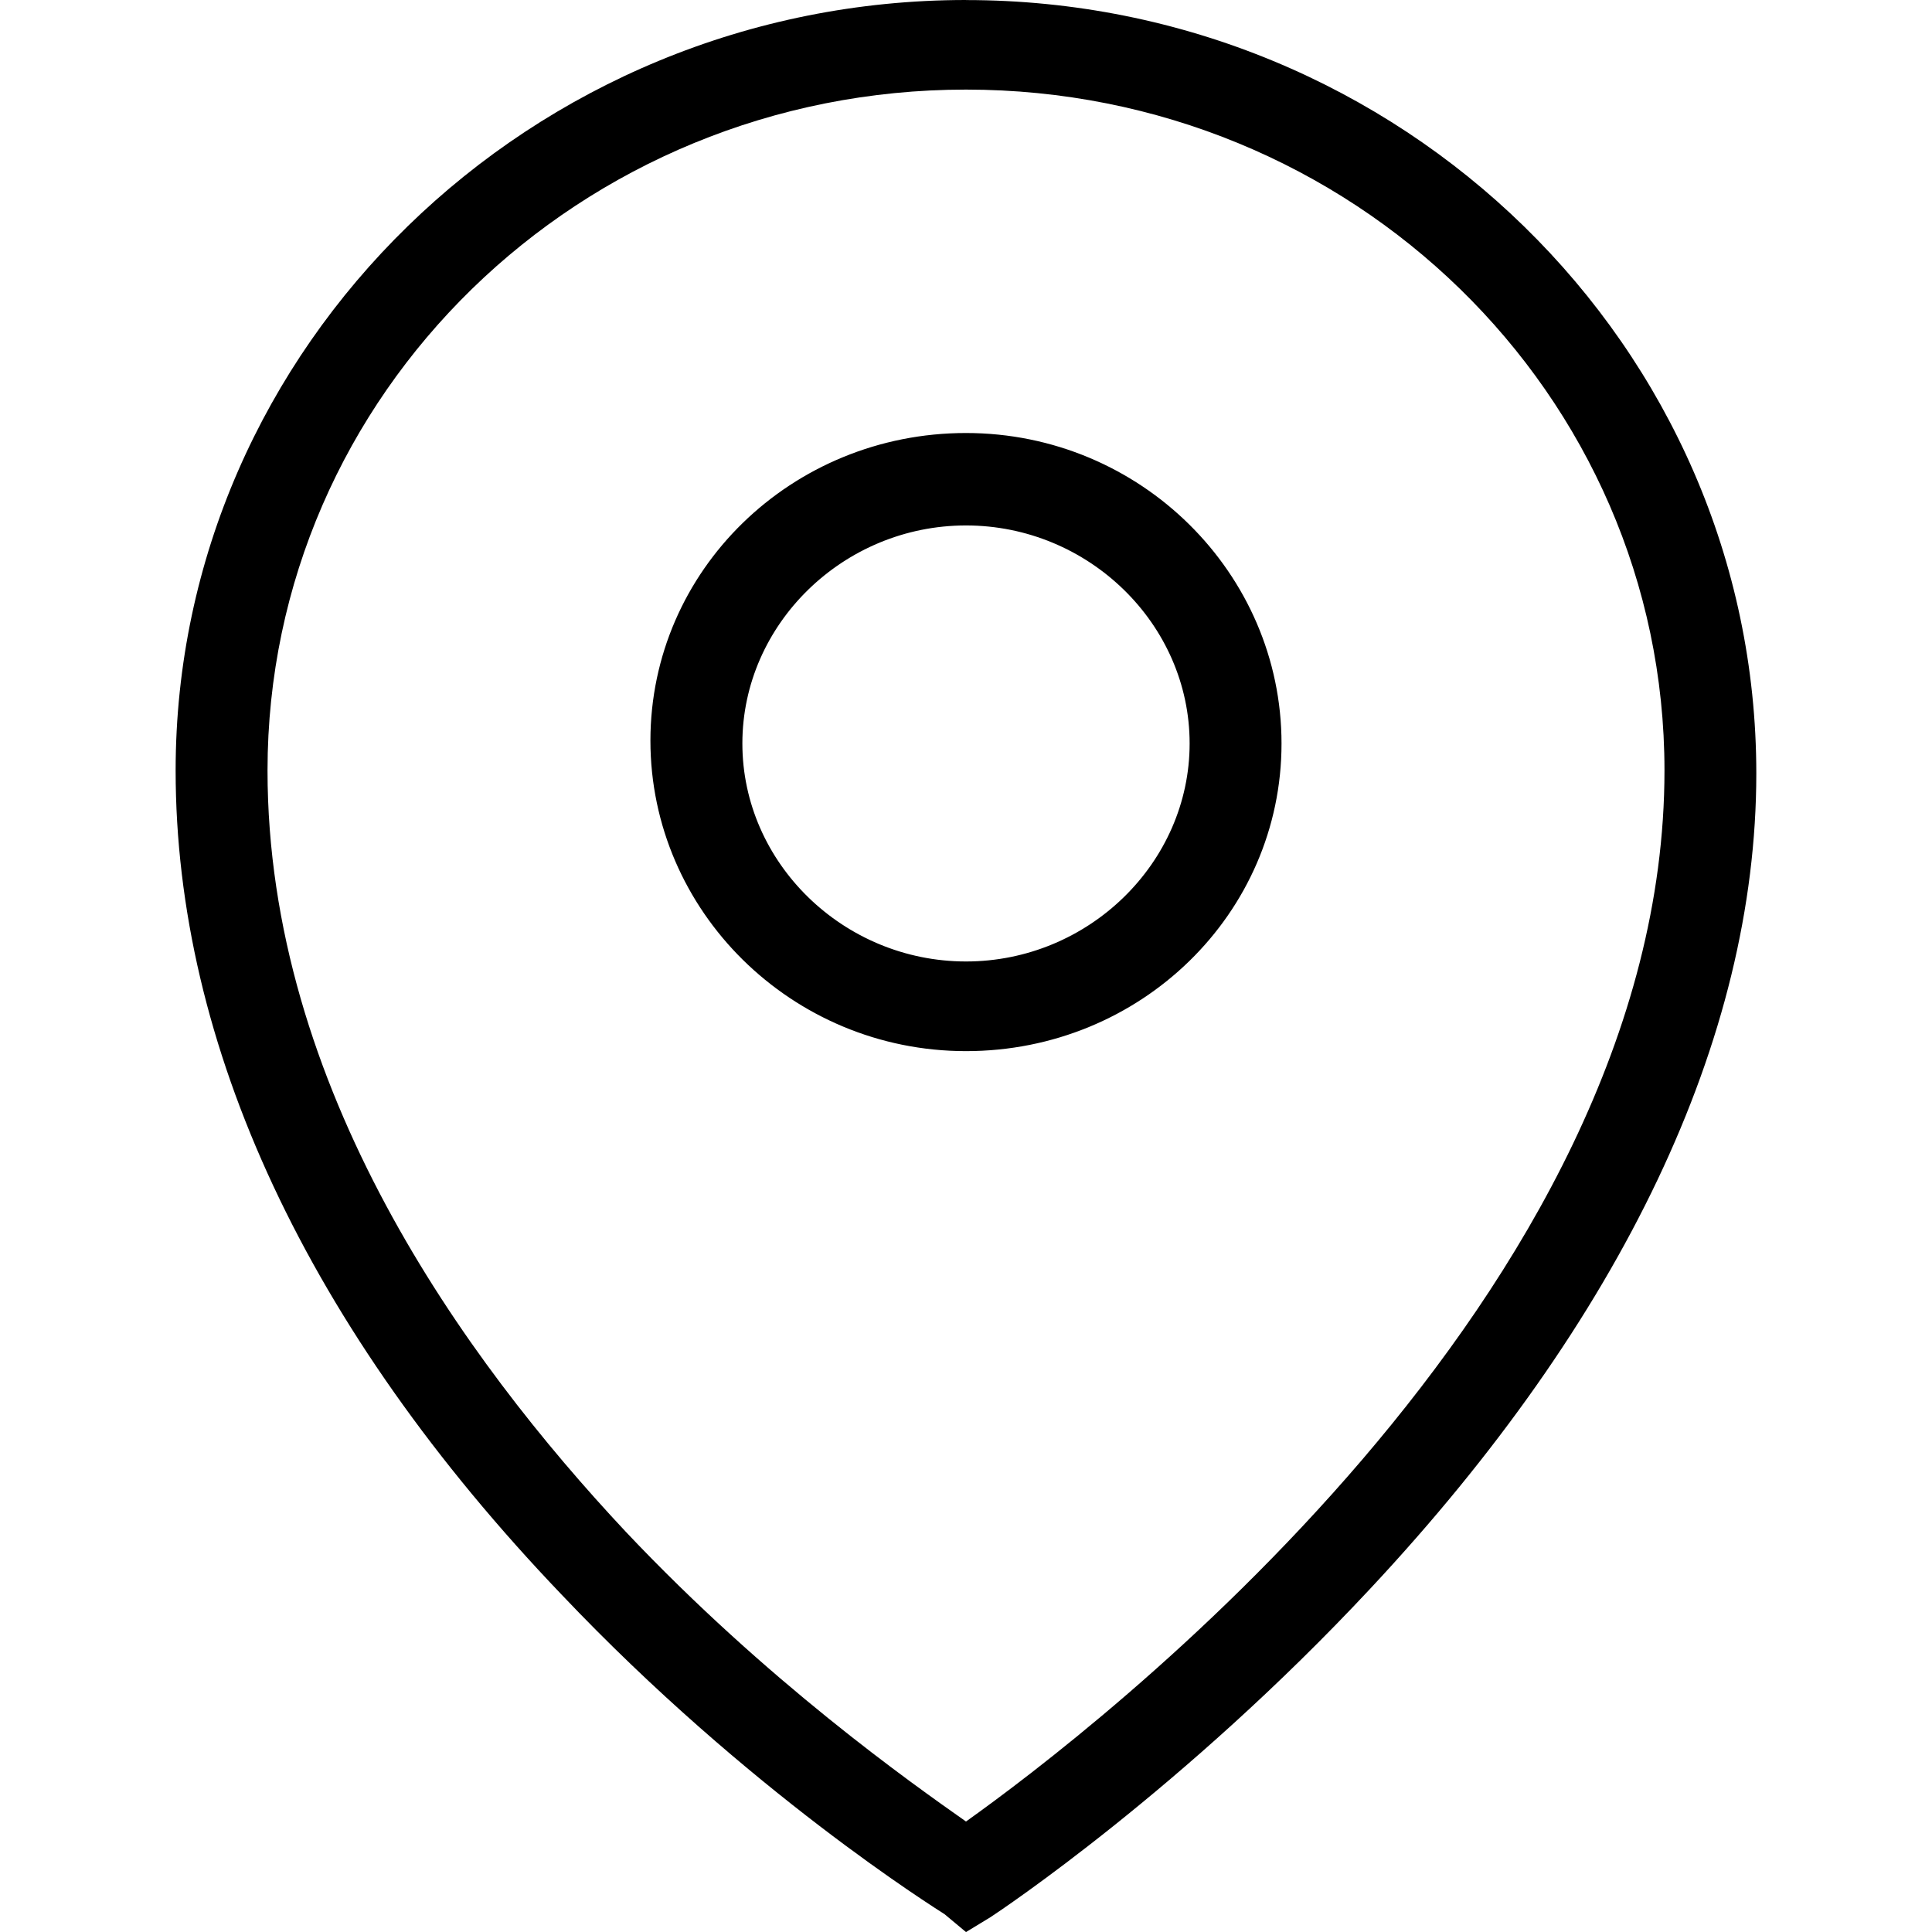
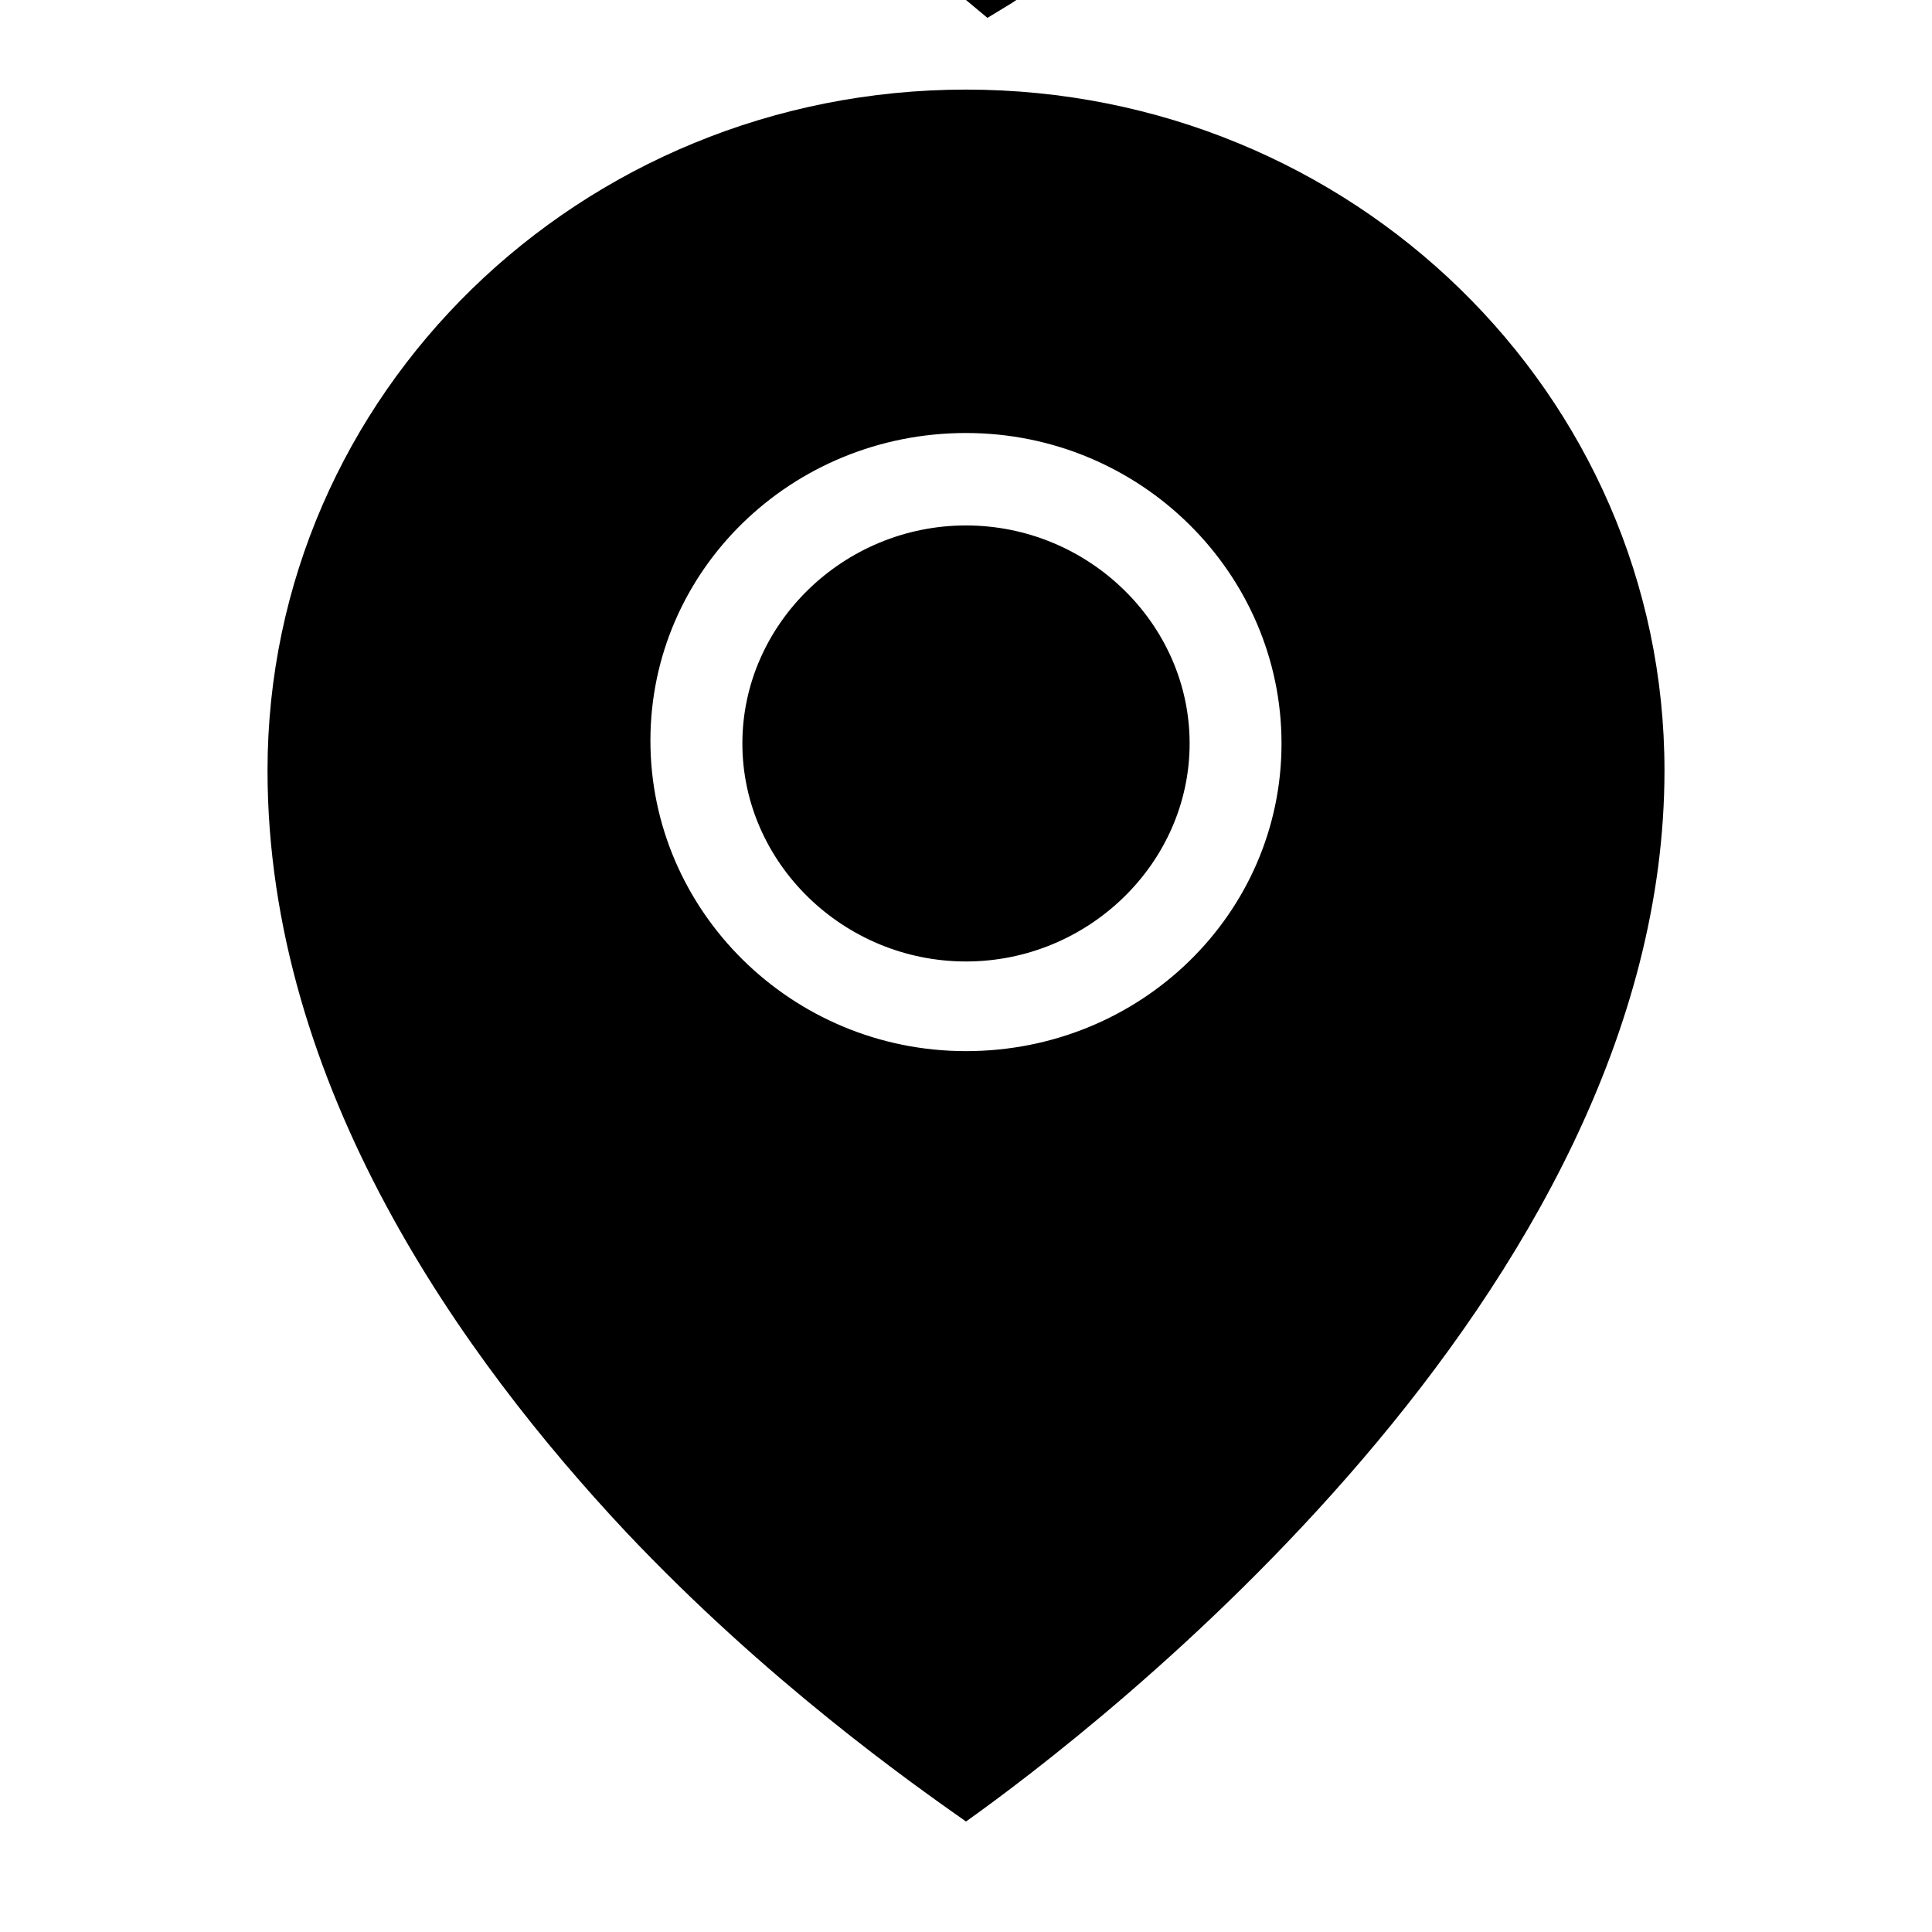
<svg xmlns="http://www.w3.org/2000/svg" version="1.1" width="32" height="32" viewBox="0 0 32 32">
  <title>iconstore-locator</title>
-   <path d="M16 0c-7.204 0-13.091 5.738-13.091 12.761 0 4.55 2.182 9.248 6.394 13.652 3.096 3.265 6.19 5.193 6.342 5.292l0.355 0.296 0.406-0.247c0.153-0.099 3.197-2.127 6.29-5.441 4.16-4.451 6.394-9.099 6.394-13.503 0-7.073-5.887-12.809-13.091-12.809v-0zM16 30.17c-0.914-0.643-3.298-2.324-5.633-4.797-2.69-2.869-5.936-7.368-5.936-12.612 0-6.233 5.175-11.277 11.569-11.277s11.569 5.044 11.569 11.277c0 8.704-9.487 15.925-11.569 17.409v0zM16 7.172c-2.892 0-5.227 2.276-5.227 5.095s2.335 5.143 5.227 5.143 5.226-2.276 5.226-5.095c0-2.819-2.335-5.143-5.226-5.143zM16 15.925c-2.030 0-3.704-1.633-3.704-3.611s1.675-3.611 3.704-3.611 3.704 1.633 3.704 3.611c0 1.978-1.675 3.611-3.704 3.611z" />
+   <path d="M16 0l0.355 0.296 0.406-0.247c0.153-0.099 3.197-2.127 6.29-5.441 4.16-4.451 6.394-9.099 6.394-13.503 0-7.073-5.887-12.809-13.091-12.809v-0zM16 30.17c-0.914-0.643-3.298-2.324-5.633-4.797-2.69-2.869-5.936-7.368-5.936-12.612 0-6.233 5.175-11.277 11.569-11.277s11.569 5.044 11.569 11.277c0 8.704-9.487 15.925-11.569 17.409v0zM16 7.172c-2.892 0-5.227 2.276-5.227 5.095s2.335 5.143 5.227 5.143 5.226-2.276 5.226-5.095c0-2.819-2.335-5.143-5.226-5.143zM16 15.925c-2.030 0-3.704-1.633-3.704-3.611s1.675-3.611 3.704-3.611 3.704 1.633 3.704 3.611c0 1.978-1.675 3.611-3.704 3.611z" />
</svg>